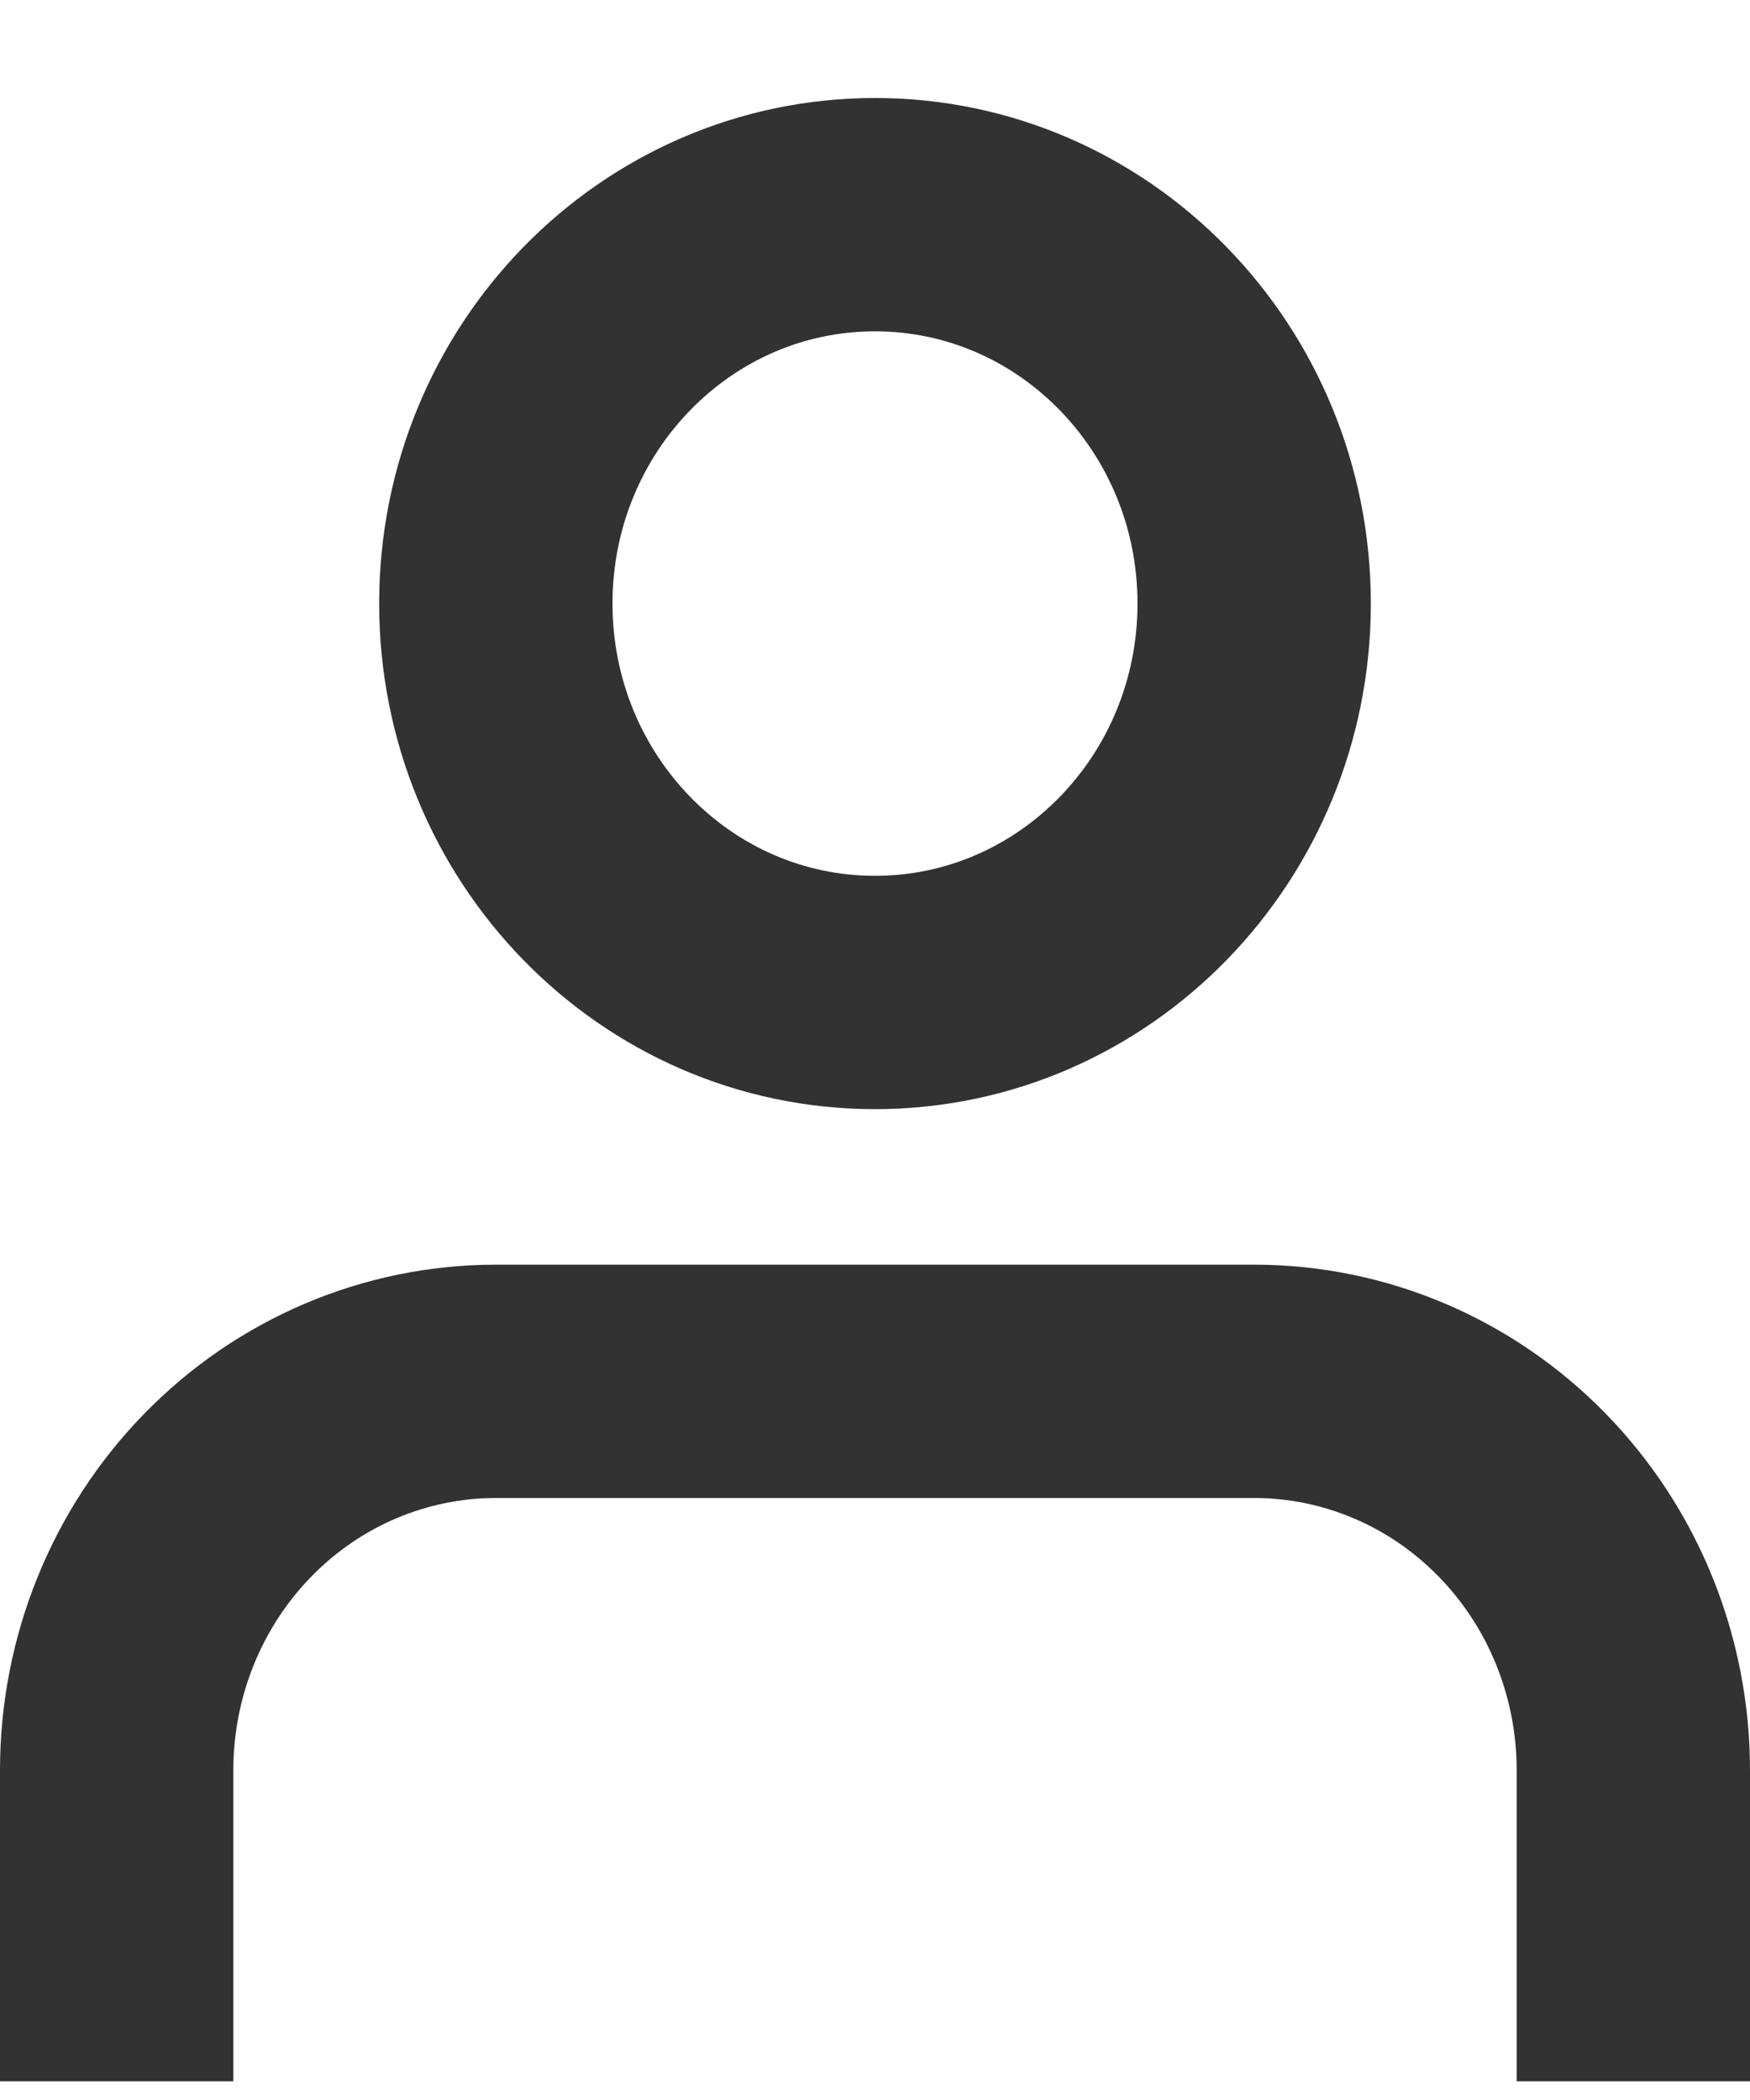
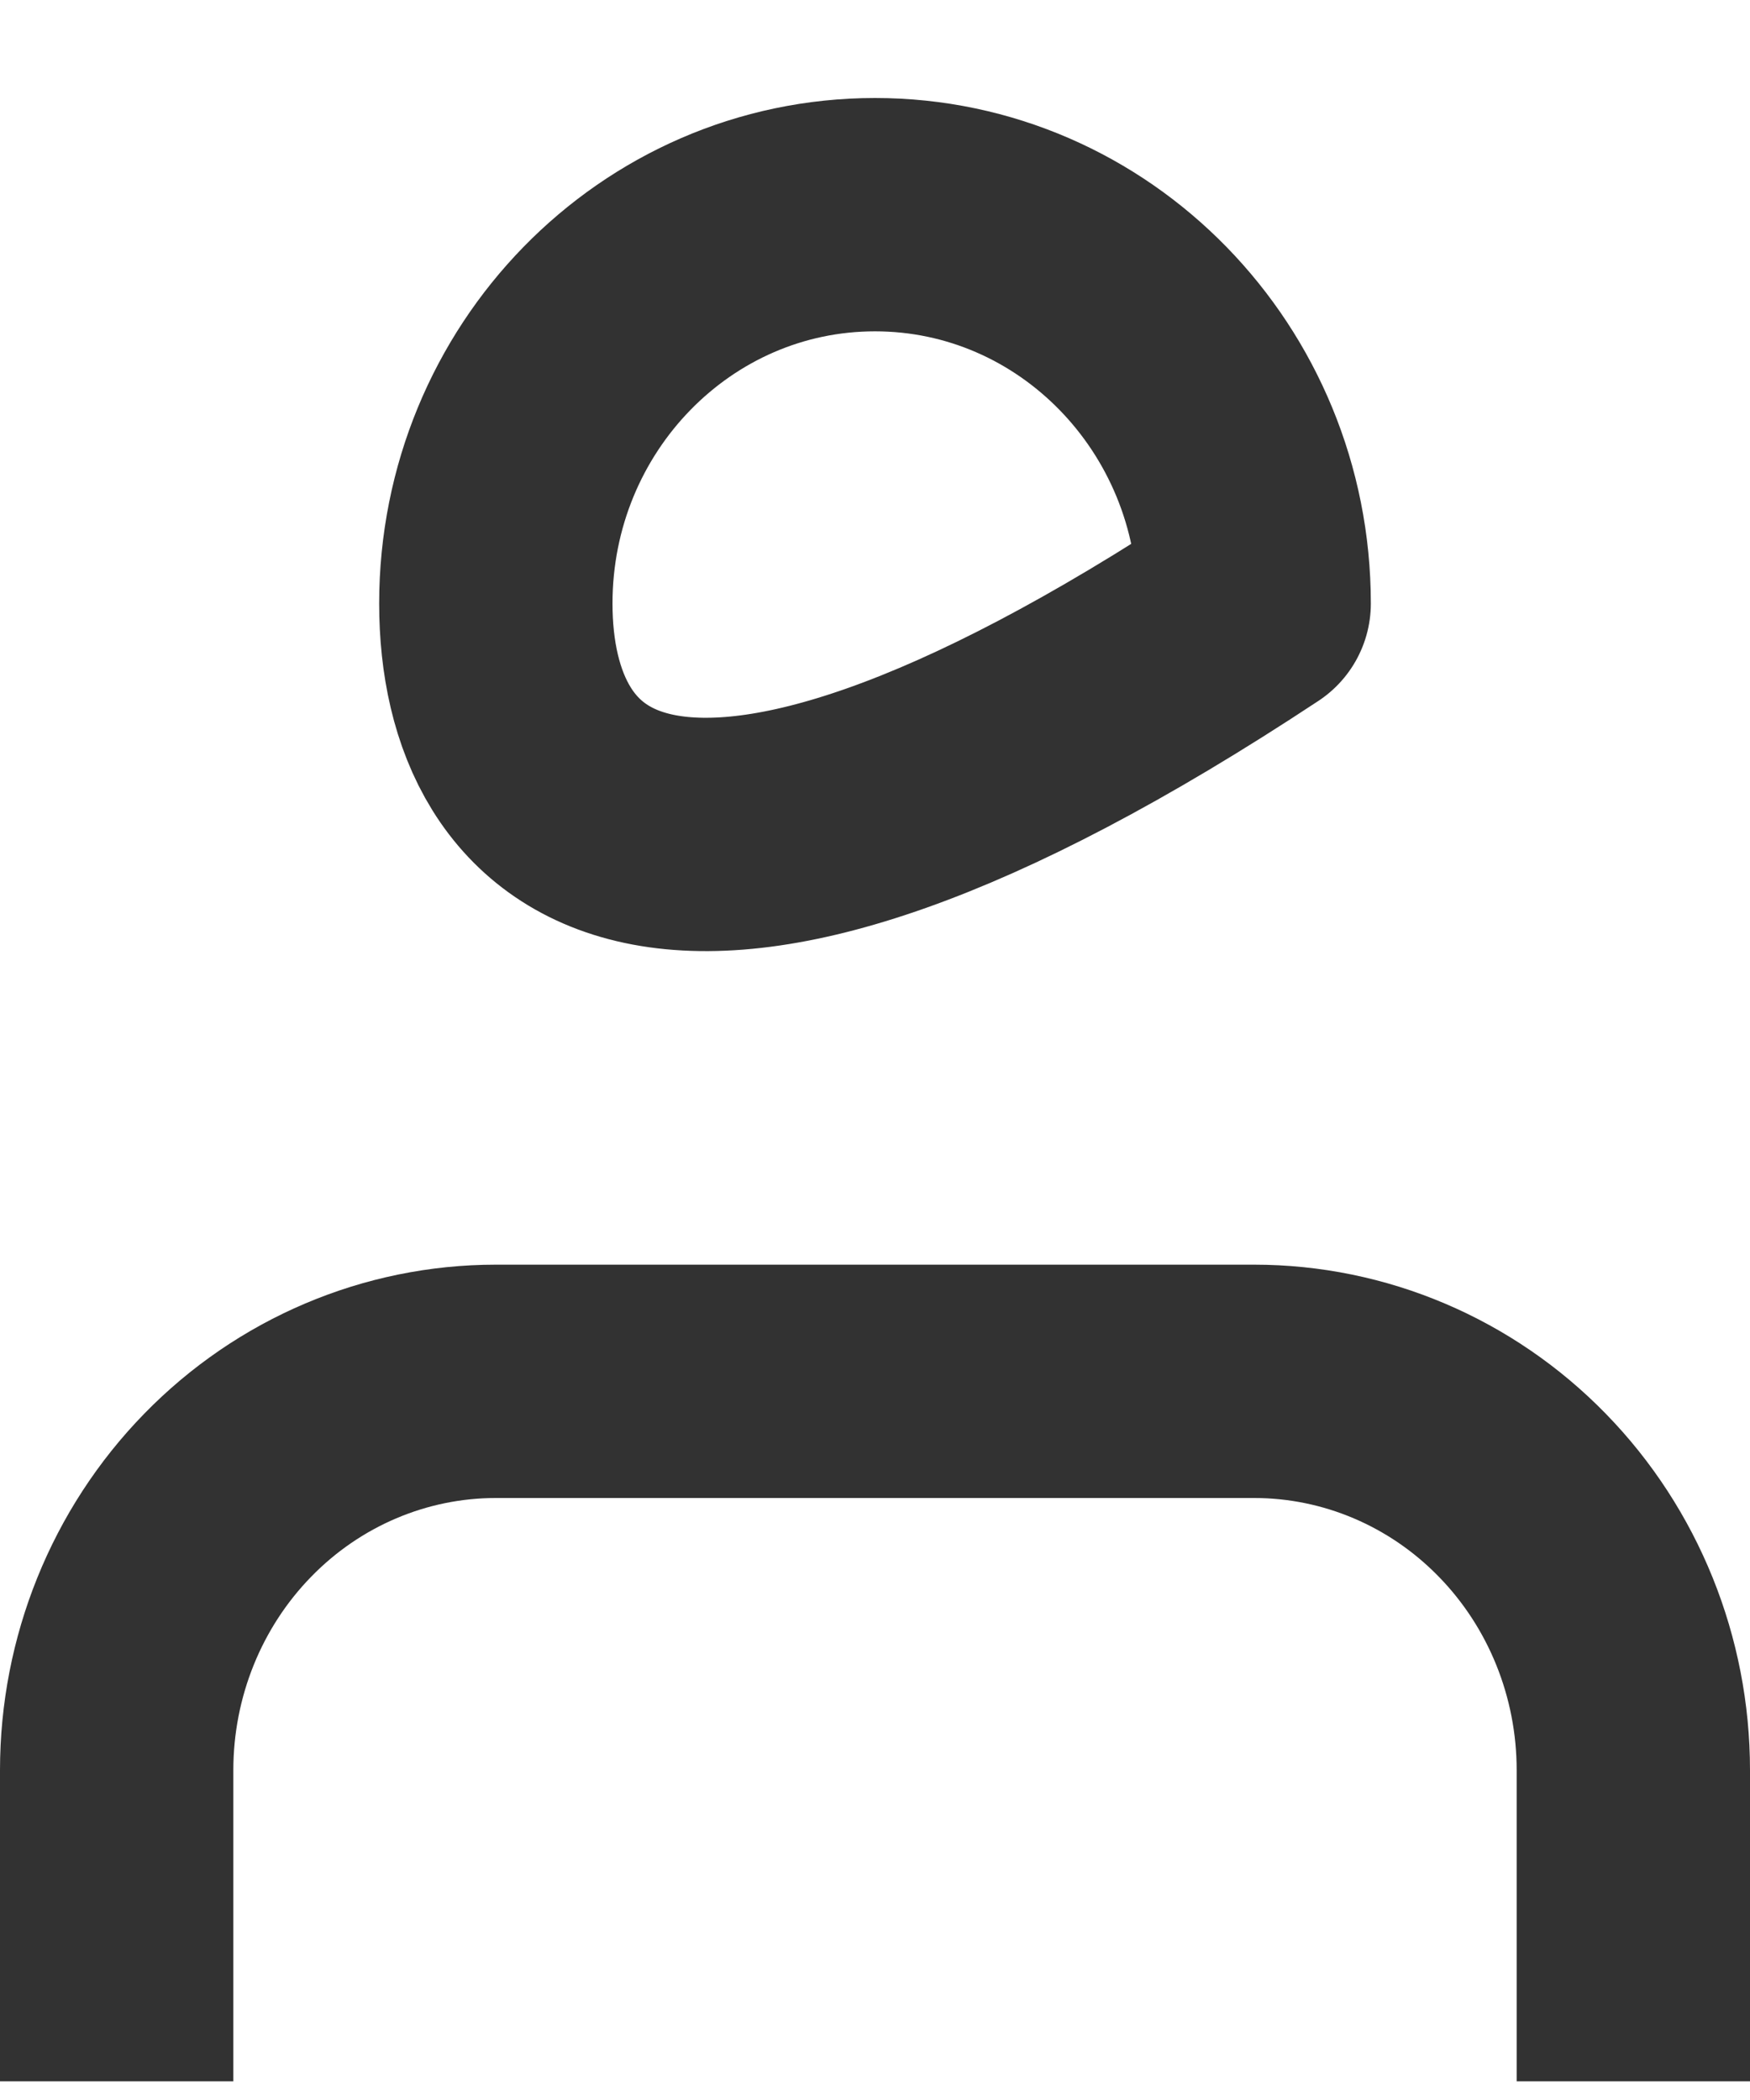
<svg xmlns="http://www.w3.org/2000/svg" width="15" height="18" viewBox="0 0 15 18" fill="none">
-   <path d="M14 16.84V15.173C14 14.289 13.658 13.441 13.048 12.816C12.439 12.191 11.612 11.84 10.75 11.84H4.25C3.388 11.84 2.561 12.191 1.952 12.816C1.342 13.441 1 14.289 1 15.173V16.84M10.75 5.173C10.75 7.014 9.295 8.507 7.5 8.507C5.705 8.507 4.25 7.014 4.25 5.173C4.25 3.332 5.705 1.84 7.5 1.84C9.295 1.84 10.75 3.332 10.75 5.173Z" stroke="#323232" stroke-width="2" stroke-linecap="square" stroke-linejoin="round" />
+   <path d="M14 16.84V15.173C14 14.289 13.658 13.441 13.048 12.816C12.439 12.191 11.612 11.84 10.75 11.84H4.25C3.388 11.84 2.561 12.191 1.952 12.816C1.342 13.441 1 14.289 1 15.173V16.84M10.75 5.173C5.705 8.507 4.25 7.014 4.25 5.173C4.25 3.332 5.705 1.84 7.5 1.84C9.295 1.84 10.75 3.332 10.75 5.173Z" stroke="#323232" stroke-width="2" stroke-linecap="square" stroke-linejoin="round" />
</svg>